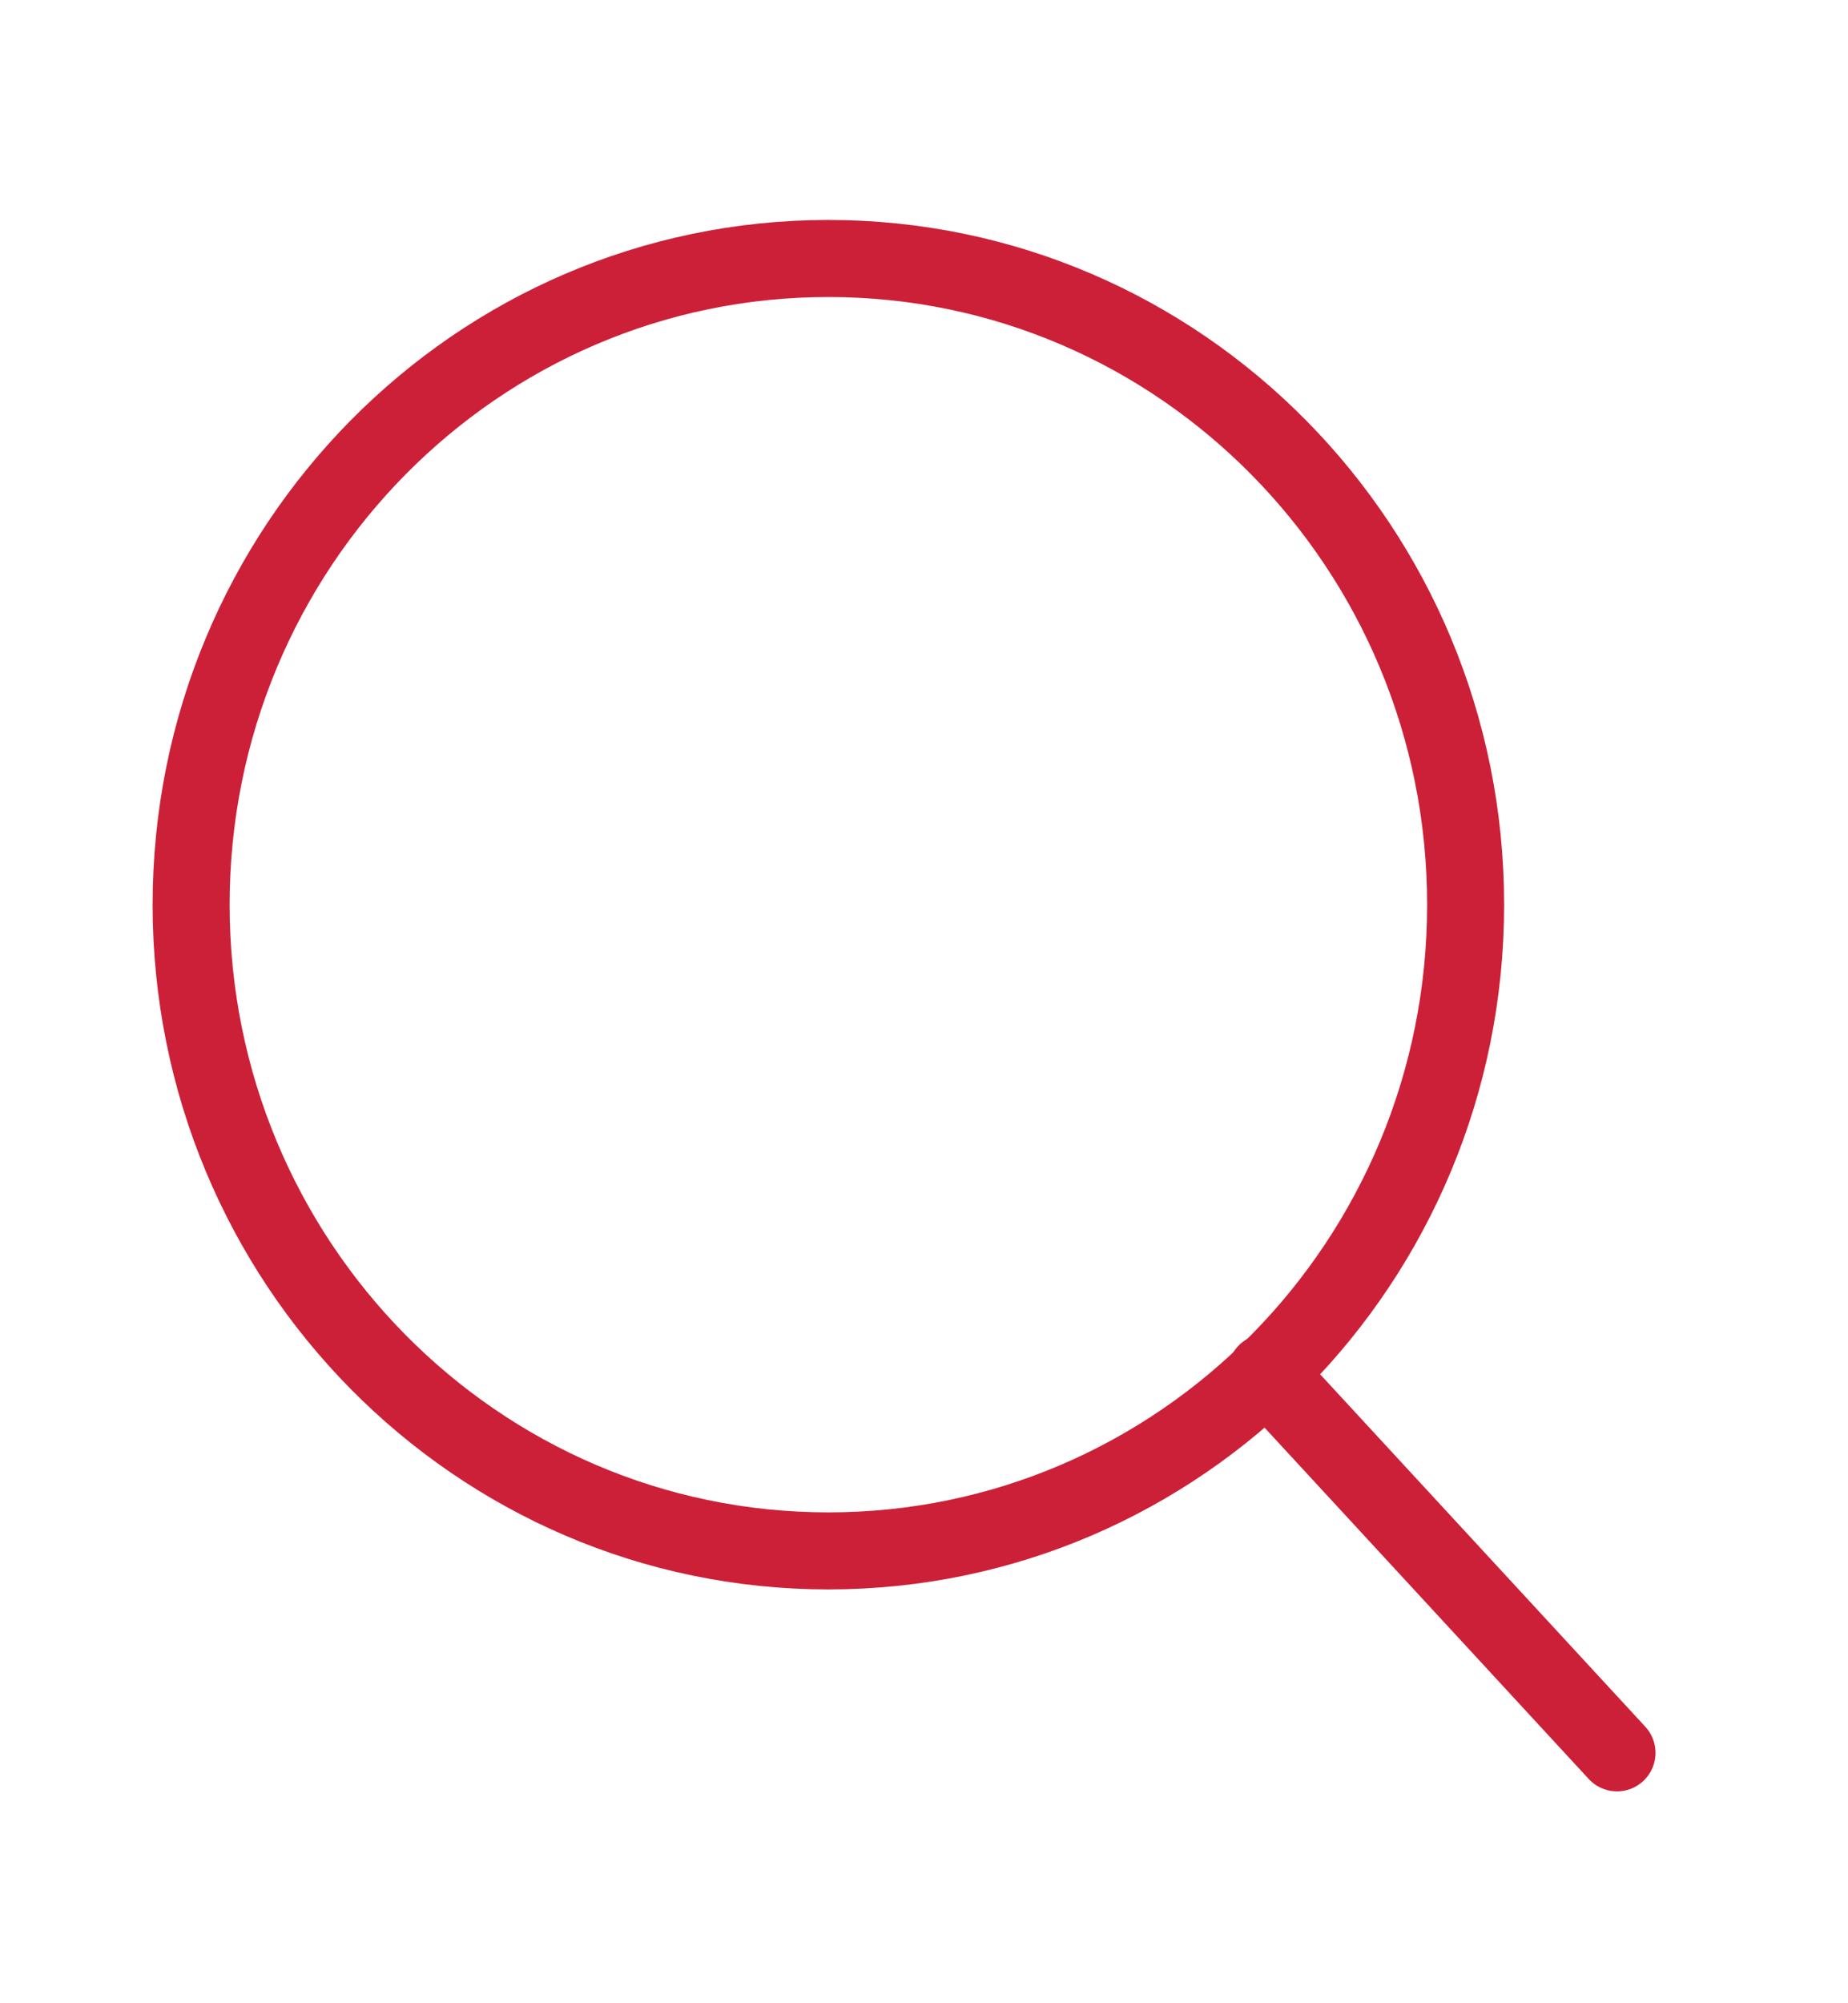
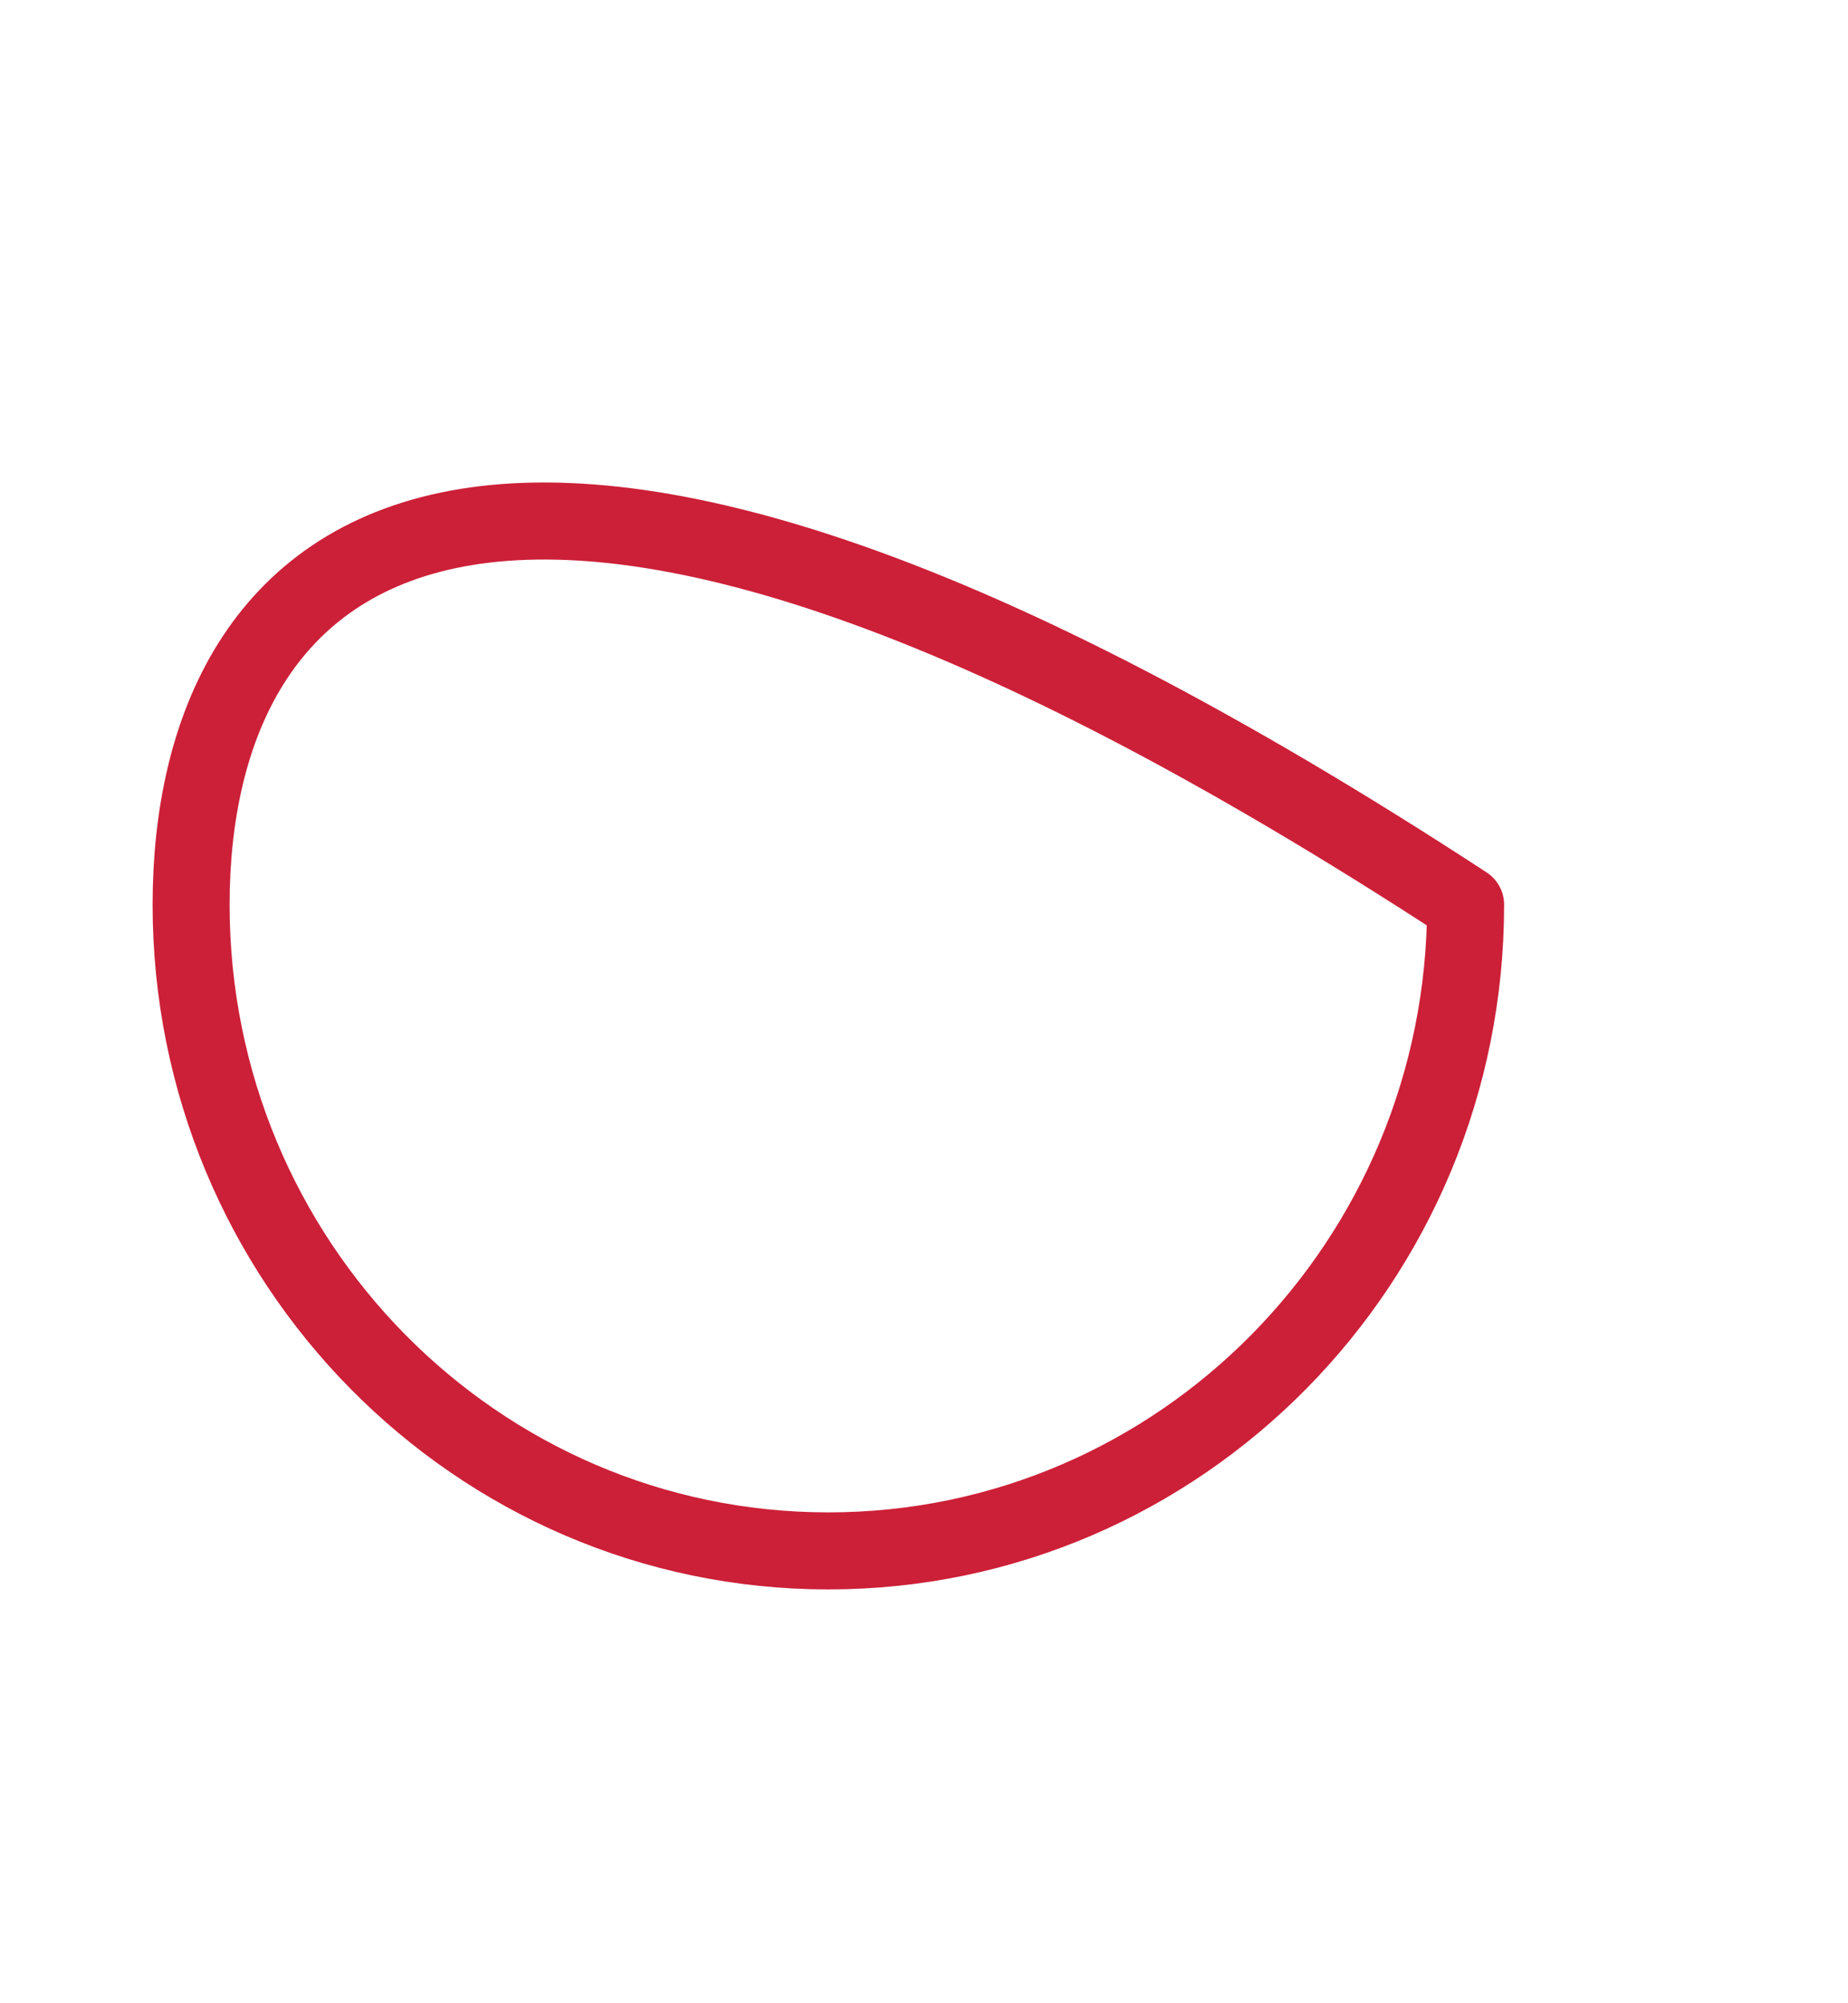
<svg xmlns="http://www.w3.org/2000/svg" width="24" height="26" viewBox="0 0 24 26" fill="none">
-   <path d="M10.758 20.129C15.329 20.129 19.034 16.374 19.034 11.742C19.034 7.11 15.329 3.355 10.758 3.355C6.188 3.355 2.482 7.11 2.482 11.742C2.482 16.374 6.188 20.129 10.758 20.129Z" stroke="#CC2038" stroke-linecap="round" stroke-linejoin="round" />
-   <path d="M16.443 17.814L21 22.75" stroke="#CC2038" stroke-linecap="round" stroke-linejoin="round" />
+   <path d="M10.758 20.129C15.329 20.129 19.034 16.374 19.034 11.742C6.188 3.355 2.482 7.11 2.482 11.742C2.482 16.374 6.188 20.129 10.758 20.129Z" stroke="#CC2038" stroke-linecap="round" stroke-linejoin="round" />
</svg>